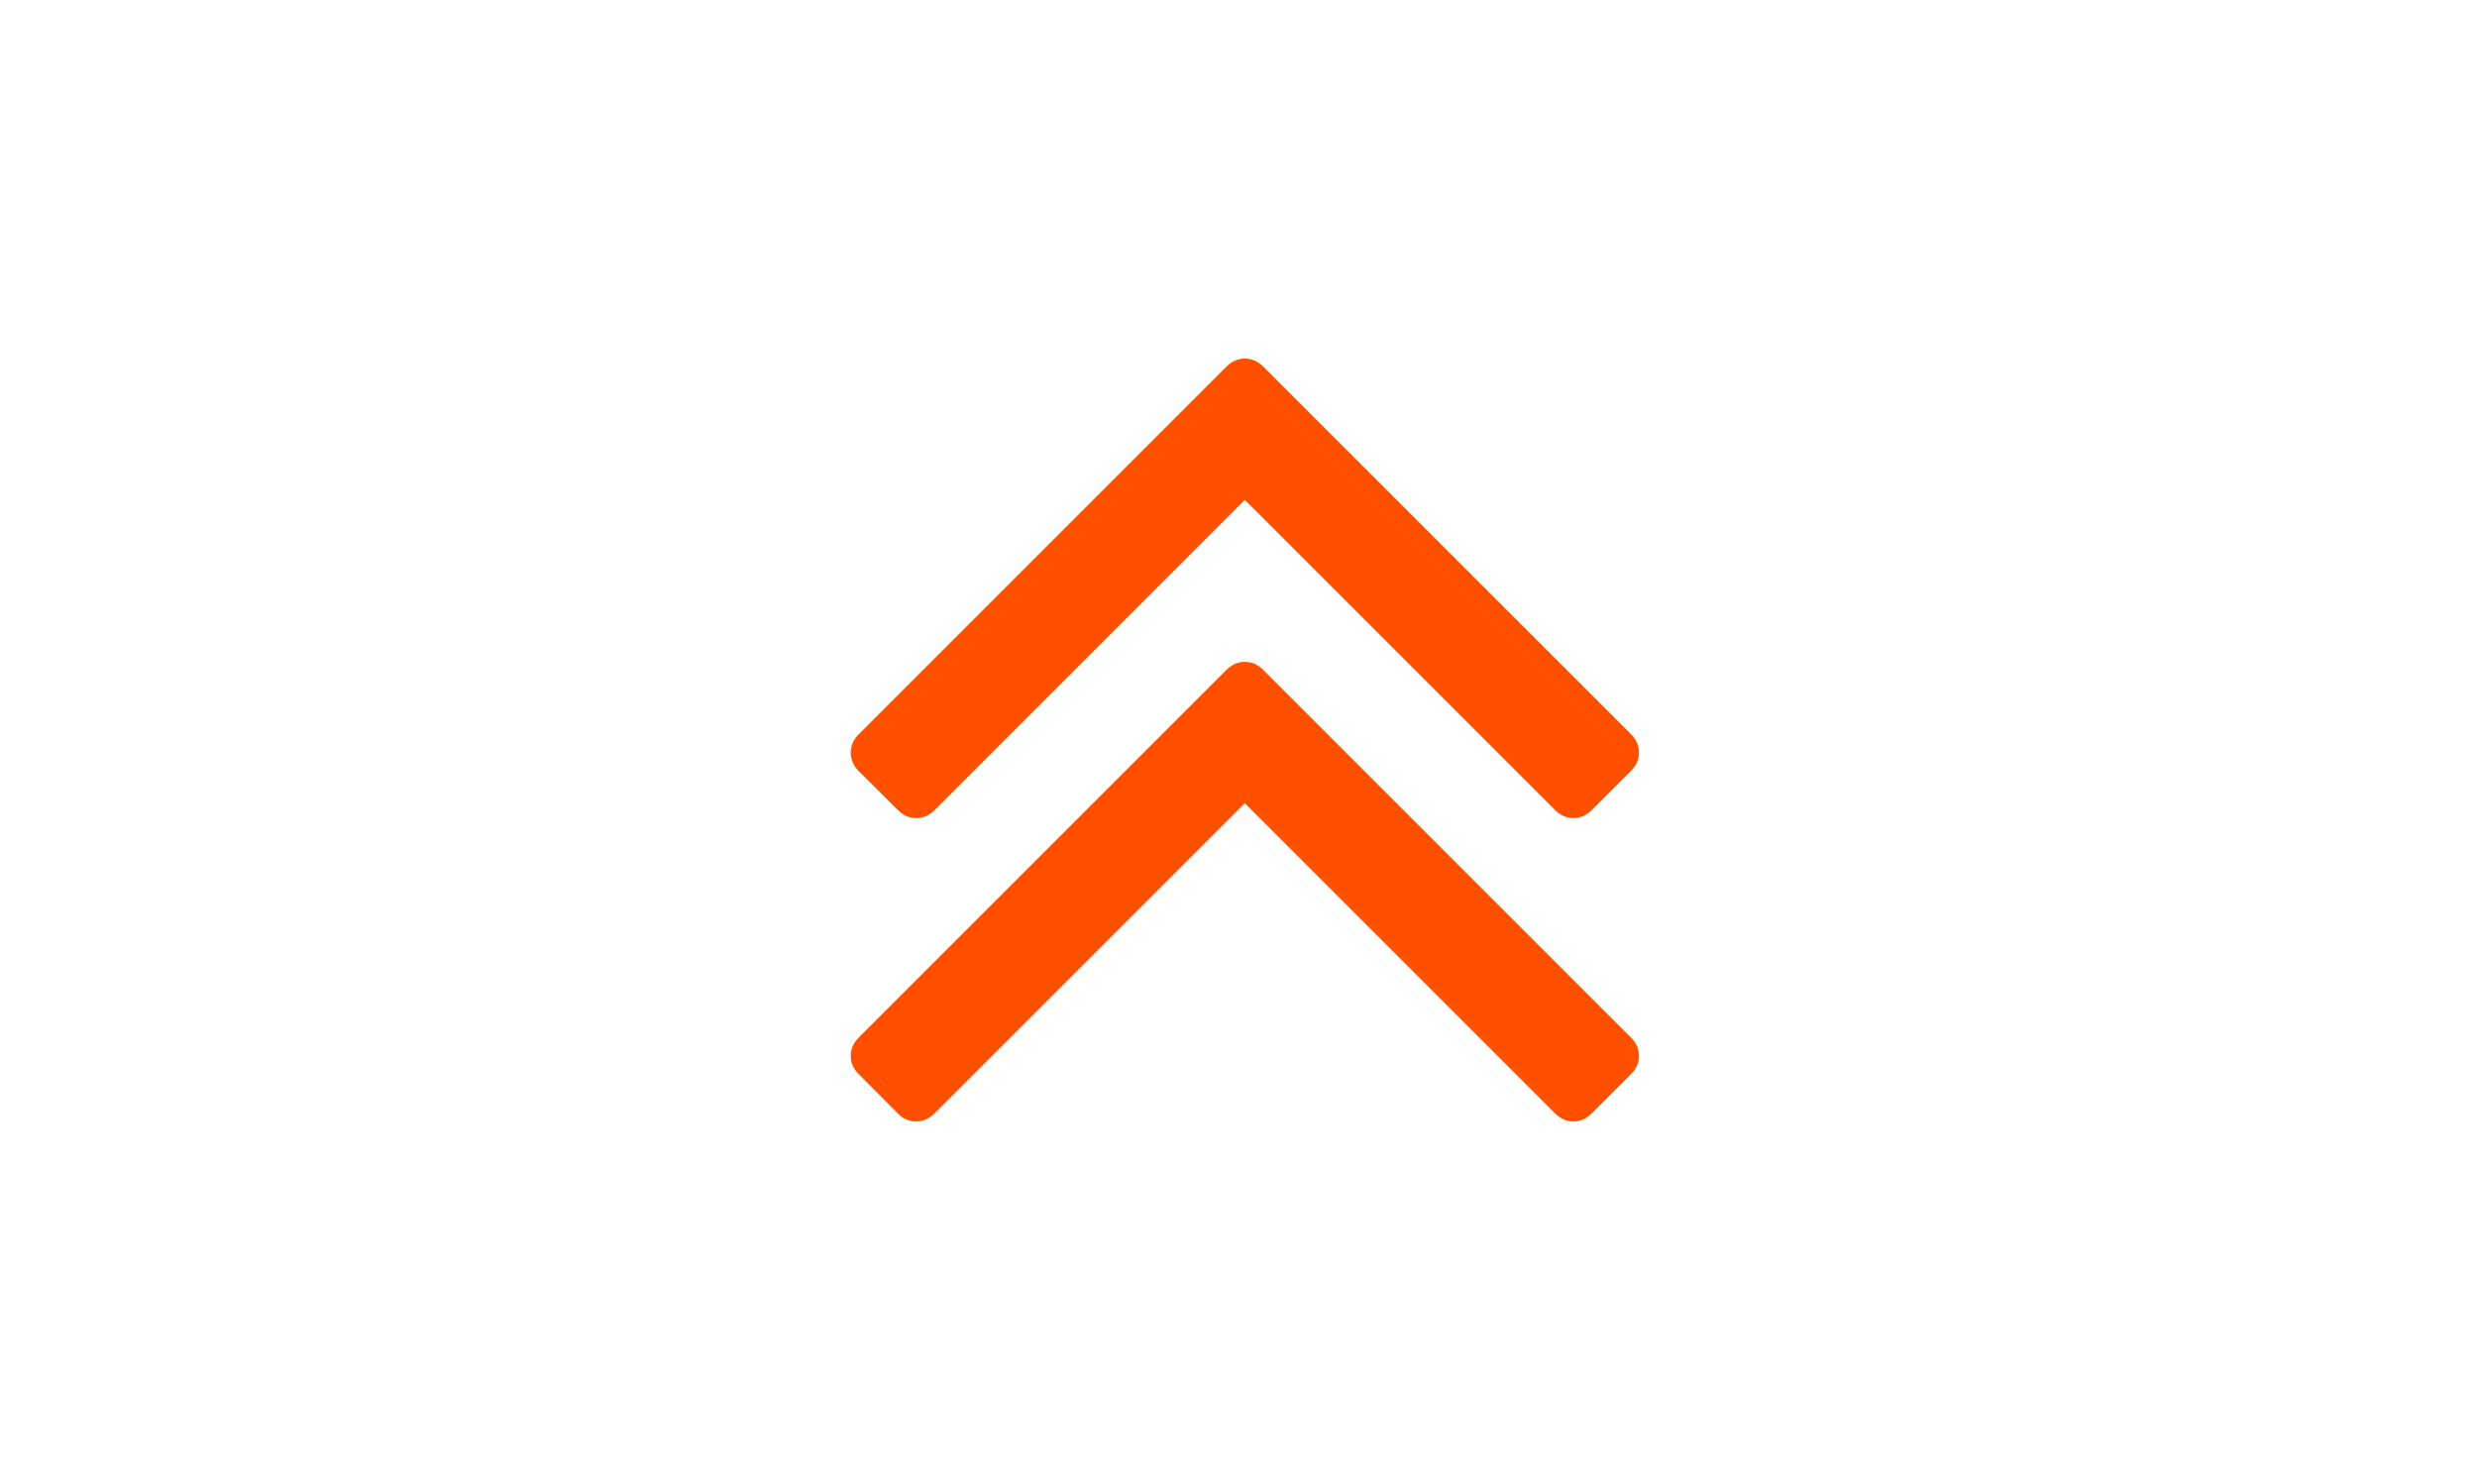
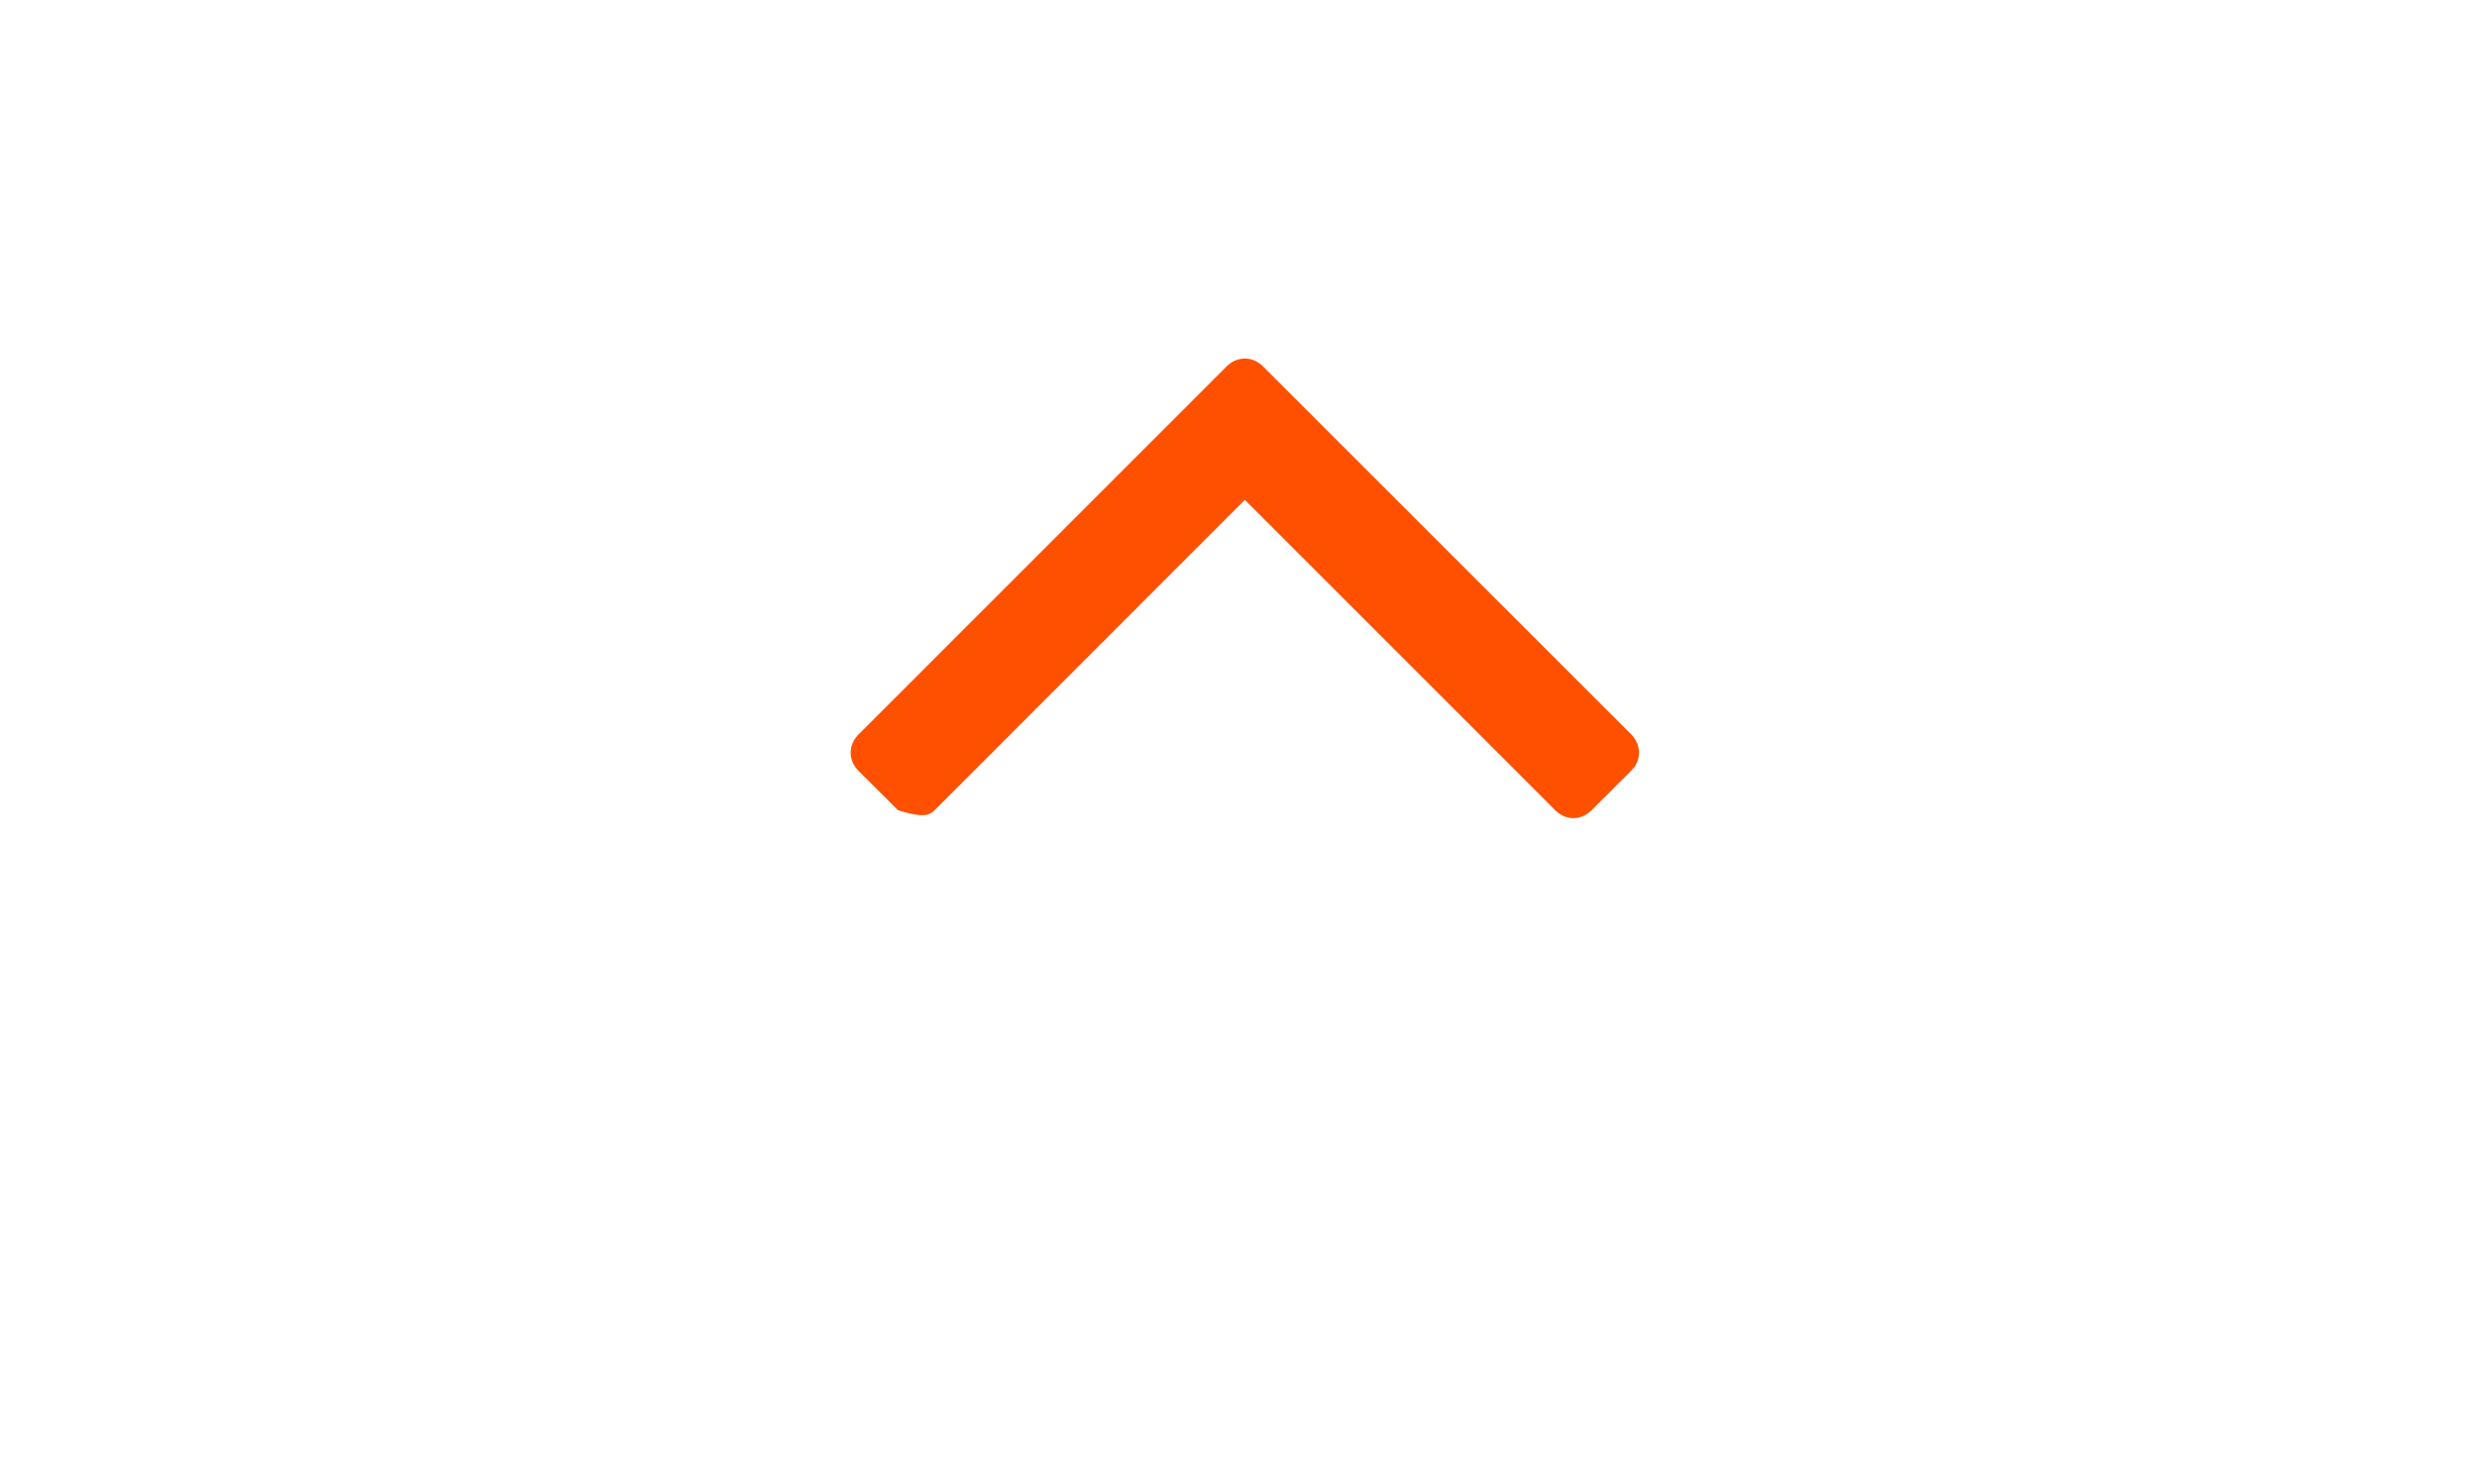
<svg xmlns="http://www.w3.org/2000/svg" width="297" height="178" viewBox="0 0 297 178" fill="none">
-   <path d="M107.683 97.167C108.305 97.788 109.033 98.108 109.868 98.108C110.684 98.108 111.413 97.788 112.052 97.167L149.258 59.943L186.483 97.167C187.122 97.788 187.832 98.108 188.649 98.108C189.466 98.108 190.194 97.788 190.834 97.167L195.576 92.425C196.215 91.803 196.517 91.075 196.517 90.241C196.517 89.424 196.197 88.695 195.576 88.056L151.443 43.941C150.803 43.32 150.075 43 149.258 43C148.441 43 147.713 43.32 147.074 43.941L102.941 88.074C102.32 88.713 102 89.442 102 90.258C102 91.075 102.32 91.803 102.941 92.443L107.683 97.167Z" fill="#FF5000" />
-   <path d="M151.443 80.313C150.803 79.674 150.093 79.372 149.258 79.372C148.441 79.372 147.713 79.691 147.074 80.313L102.941 124.446C102.32 125.085 102 125.813 102 126.63C102 127.447 102.32 128.175 102.941 128.797L107.665 133.539C108.287 134.178 109.015 134.48 109.85 134.48C110.667 134.48 111.395 134.16 112.034 133.539L149.258 96.314L186.483 133.539C187.122 134.178 187.832 134.48 188.649 134.48C189.466 134.48 190.194 134.16 190.834 133.539L195.576 128.797C196.215 128.175 196.517 127.447 196.517 126.63C196.517 125.813 196.197 125.085 195.576 124.446L151.443 80.313Z" fill="#FF5000" />
+   <path d="M107.683 97.167C110.684 98.108 111.413 97.788 112.052 97.167L149.258 59.943L186.483 97.167C187.122 97.788 187.832 98.108 188.649 98.108C189.466 98.108 190.194 97.788 190.834 97.167L195.576 92.425C196.215 91.803 196.517 91.075 196.517 90.241C196.517 89.424 196.197 88.695 195.576 88.056L151.443 43.941C150.803 43.32 150.075 43 149.258 43C148.441 43 147.713 43.32 147.074 43.941L102.941 88.074C102.32 88.713 102 89.442 102 90.258C102 91.075 102.32 91.803 102.941 92.443L107.683 97.167Z" fill="#FF5000" />
</svg>